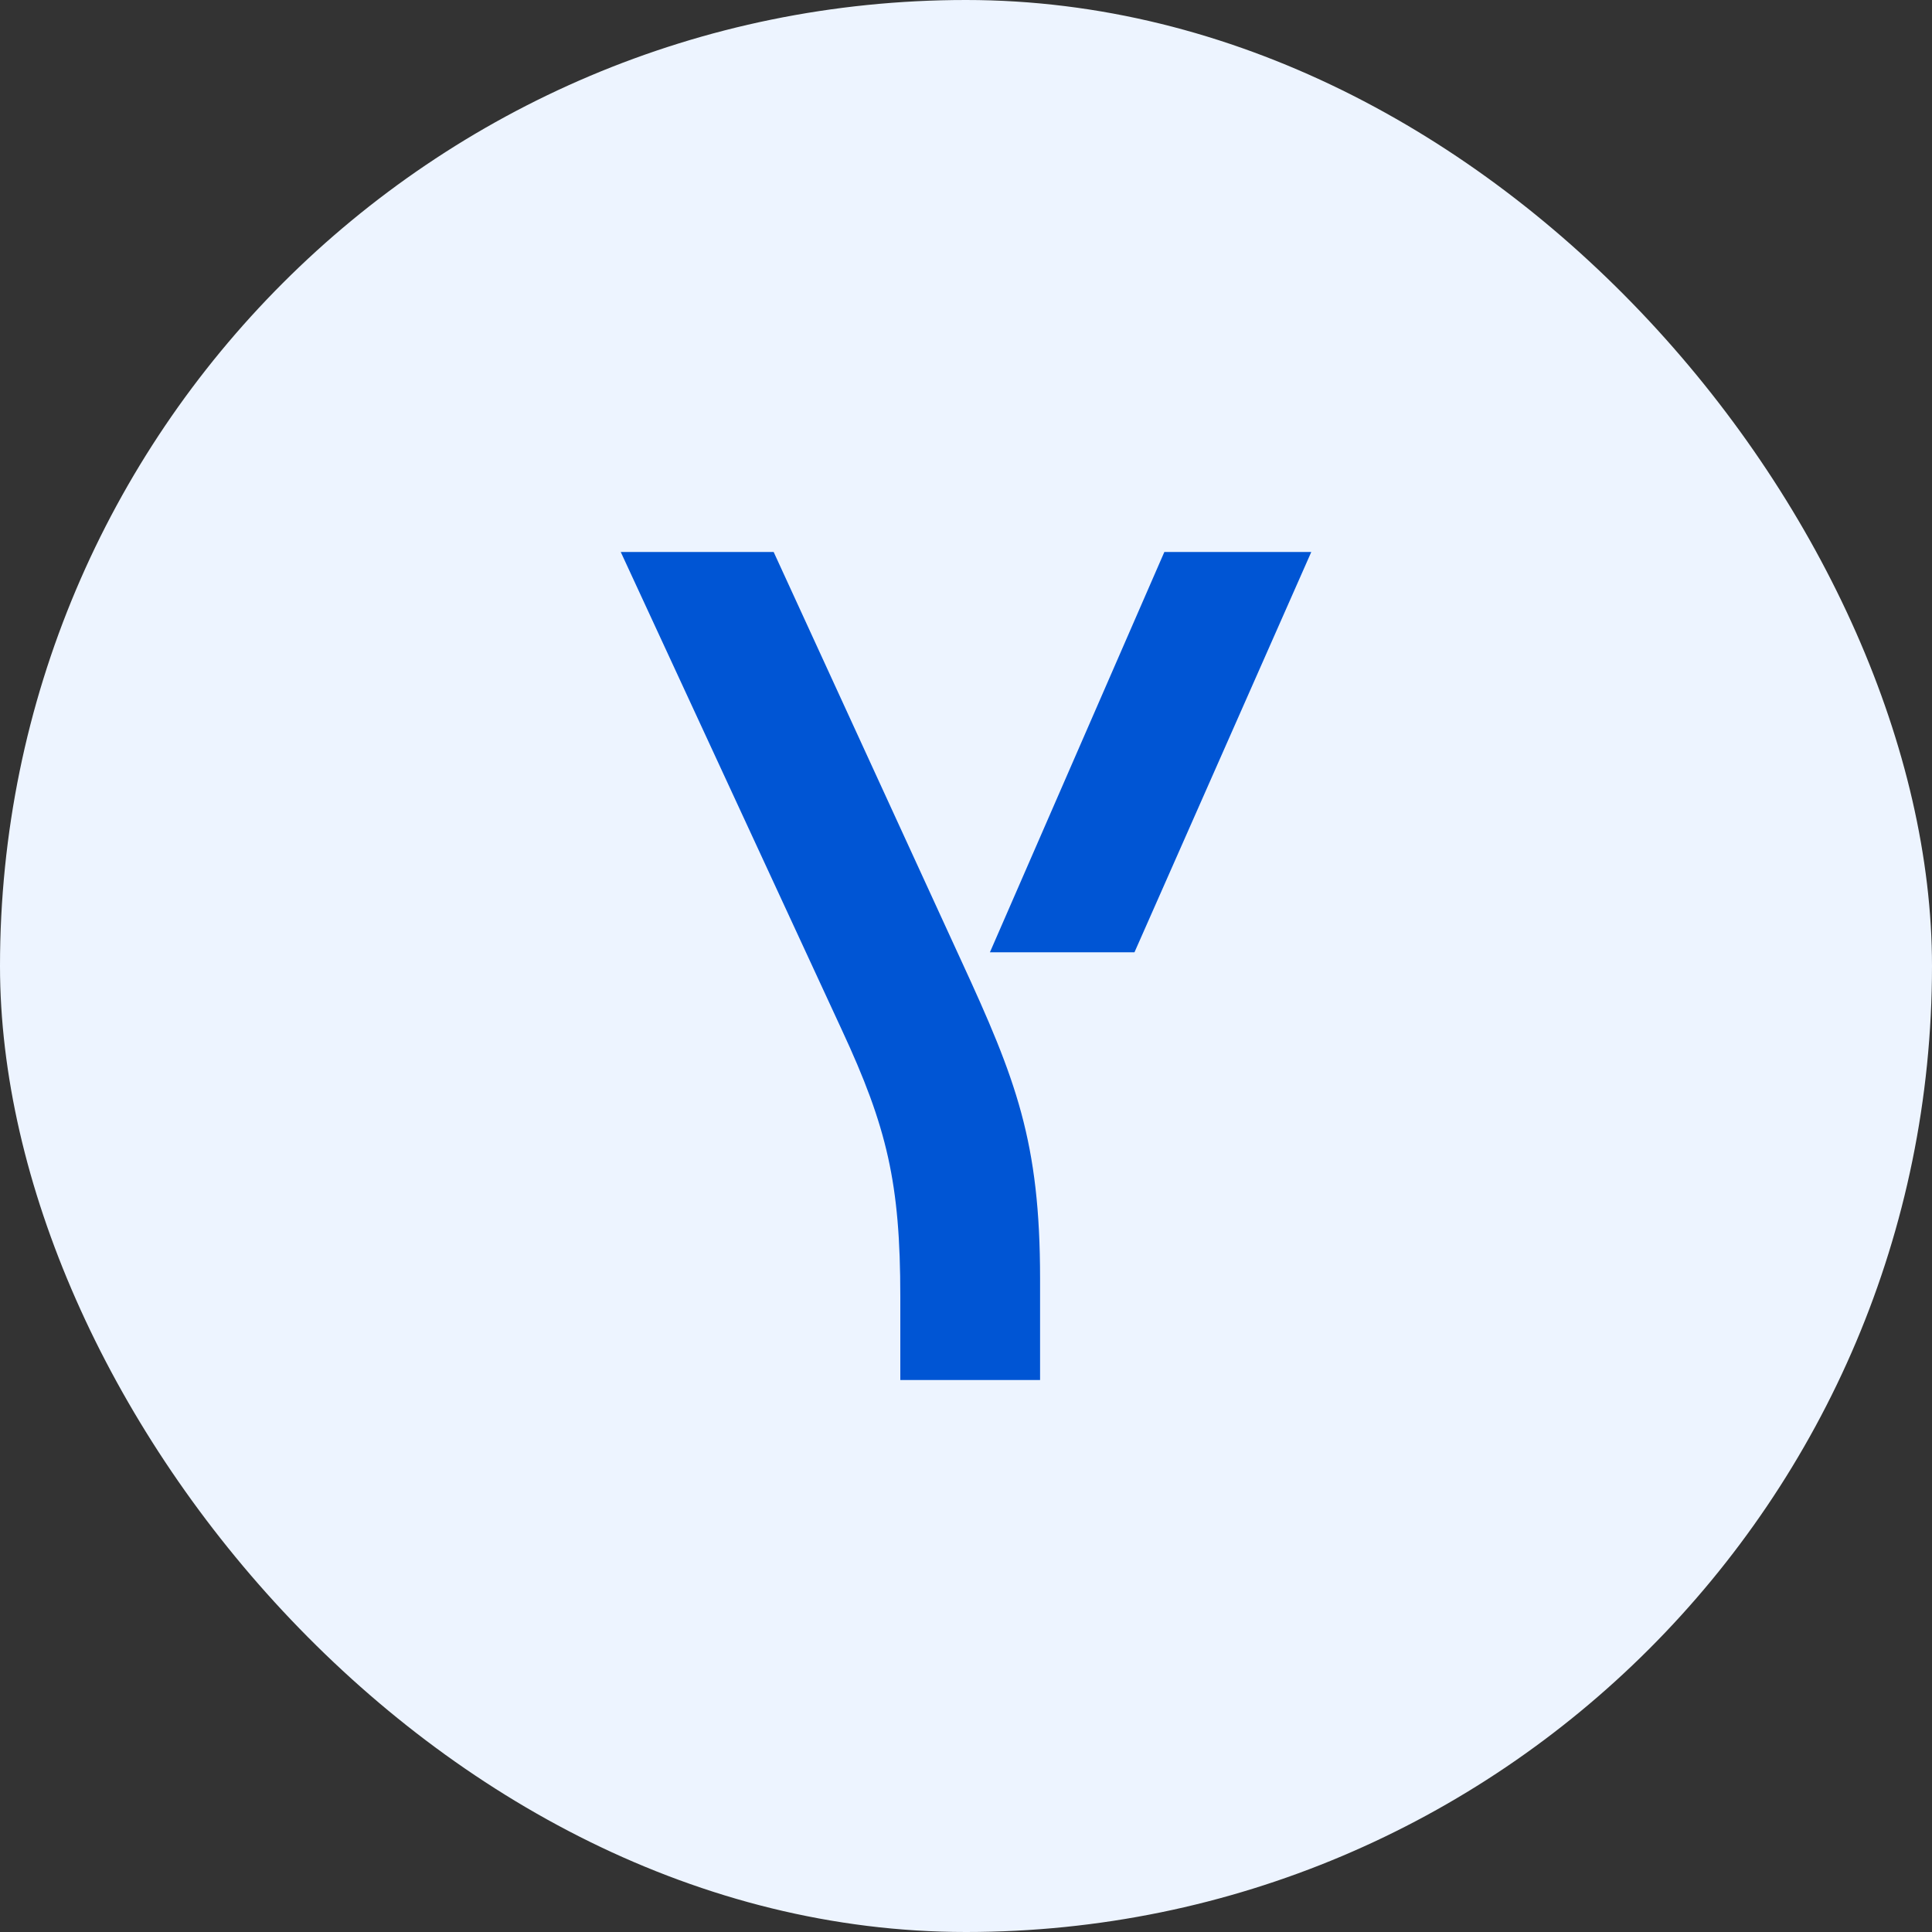
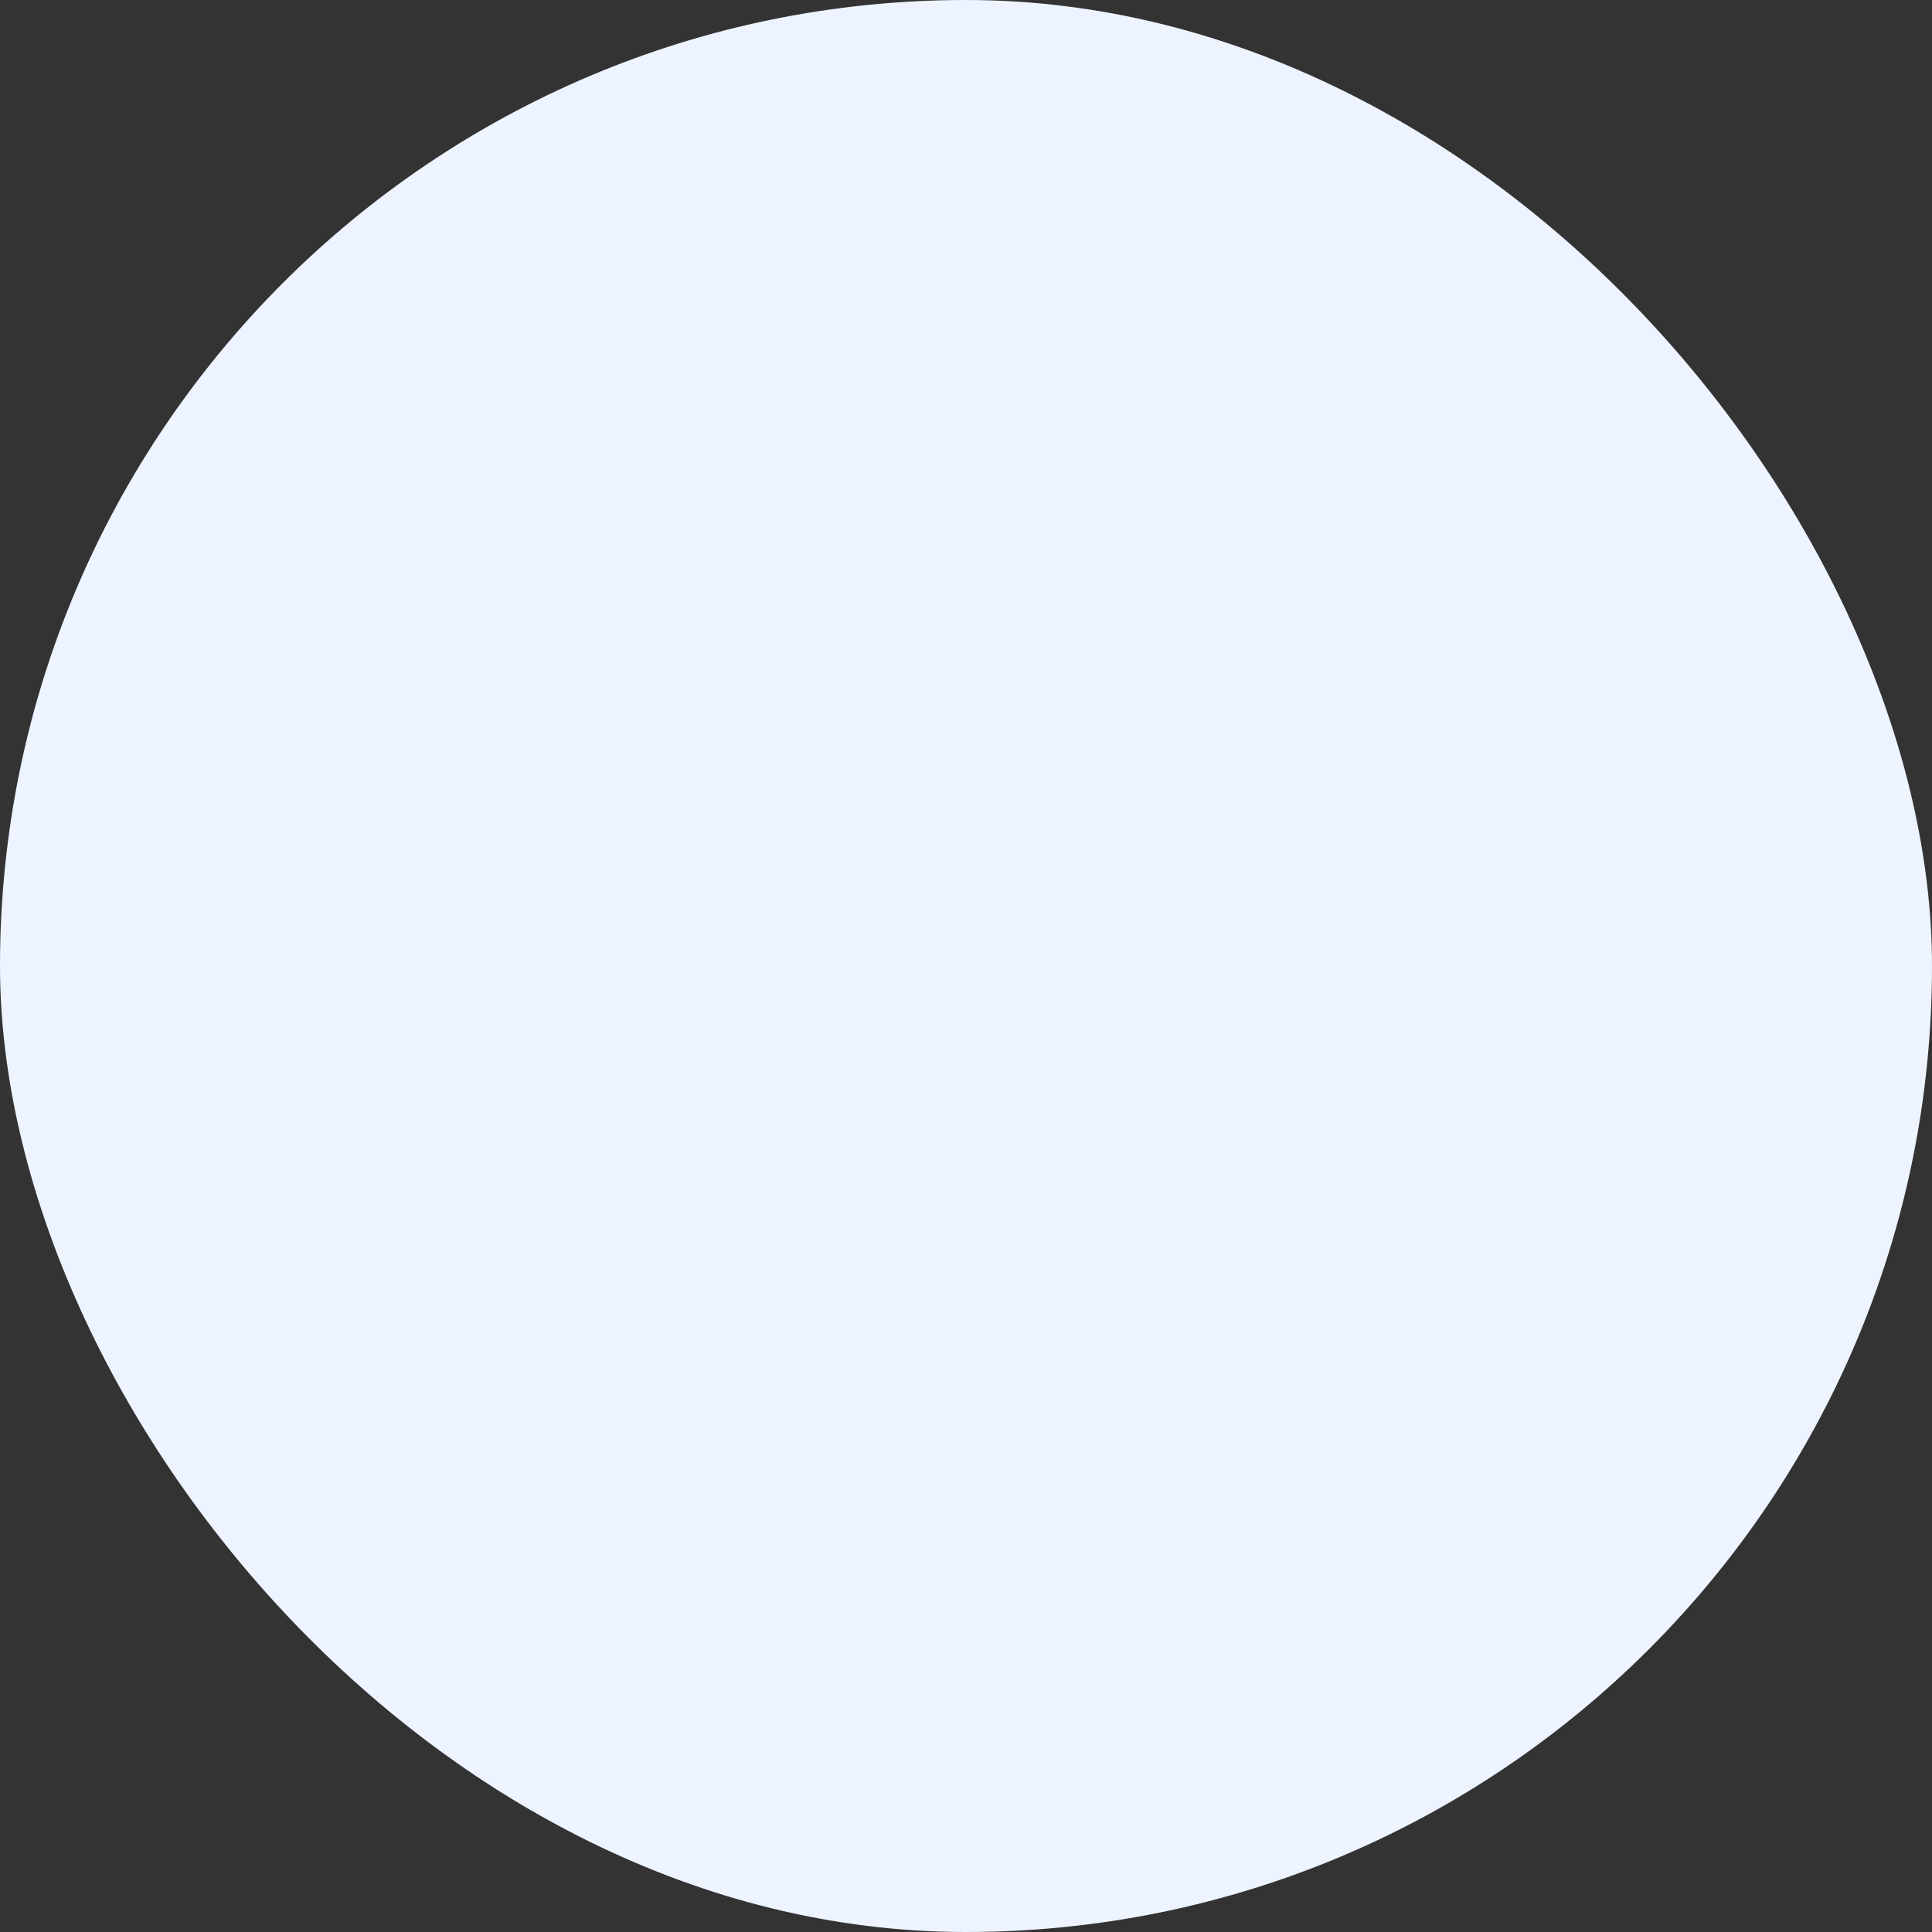
<svg xmlns="http://www.w3.org/2000/svg" width="56" height="56" viewBox="0 0 56 56" fill="none">
  <rect x="0" y="0" width="56" height="56" fill="#333333" stroke="none" />
  <rect width="56" height="56" rx="28" fill="#EDF4FF" />
-   <path d="M26.096 40V37.583C26.096 34.302 25.715 32.679 24.399 29.848L17.993 16H22.425L27.862 27.845C29.455 31.298 30.147 33.093 30.147 37.065V40H26.096Z" fill="#0055D4" />
-   <path d="M28.693 27.603L33.749 16H38.008L32.883 27.603H28.693Z" fill="#0055D4" />
+   <path d="M28.693 27.603H38.008L32.883 27.603H28.693Z" fill="#0055D4" />
</svg>